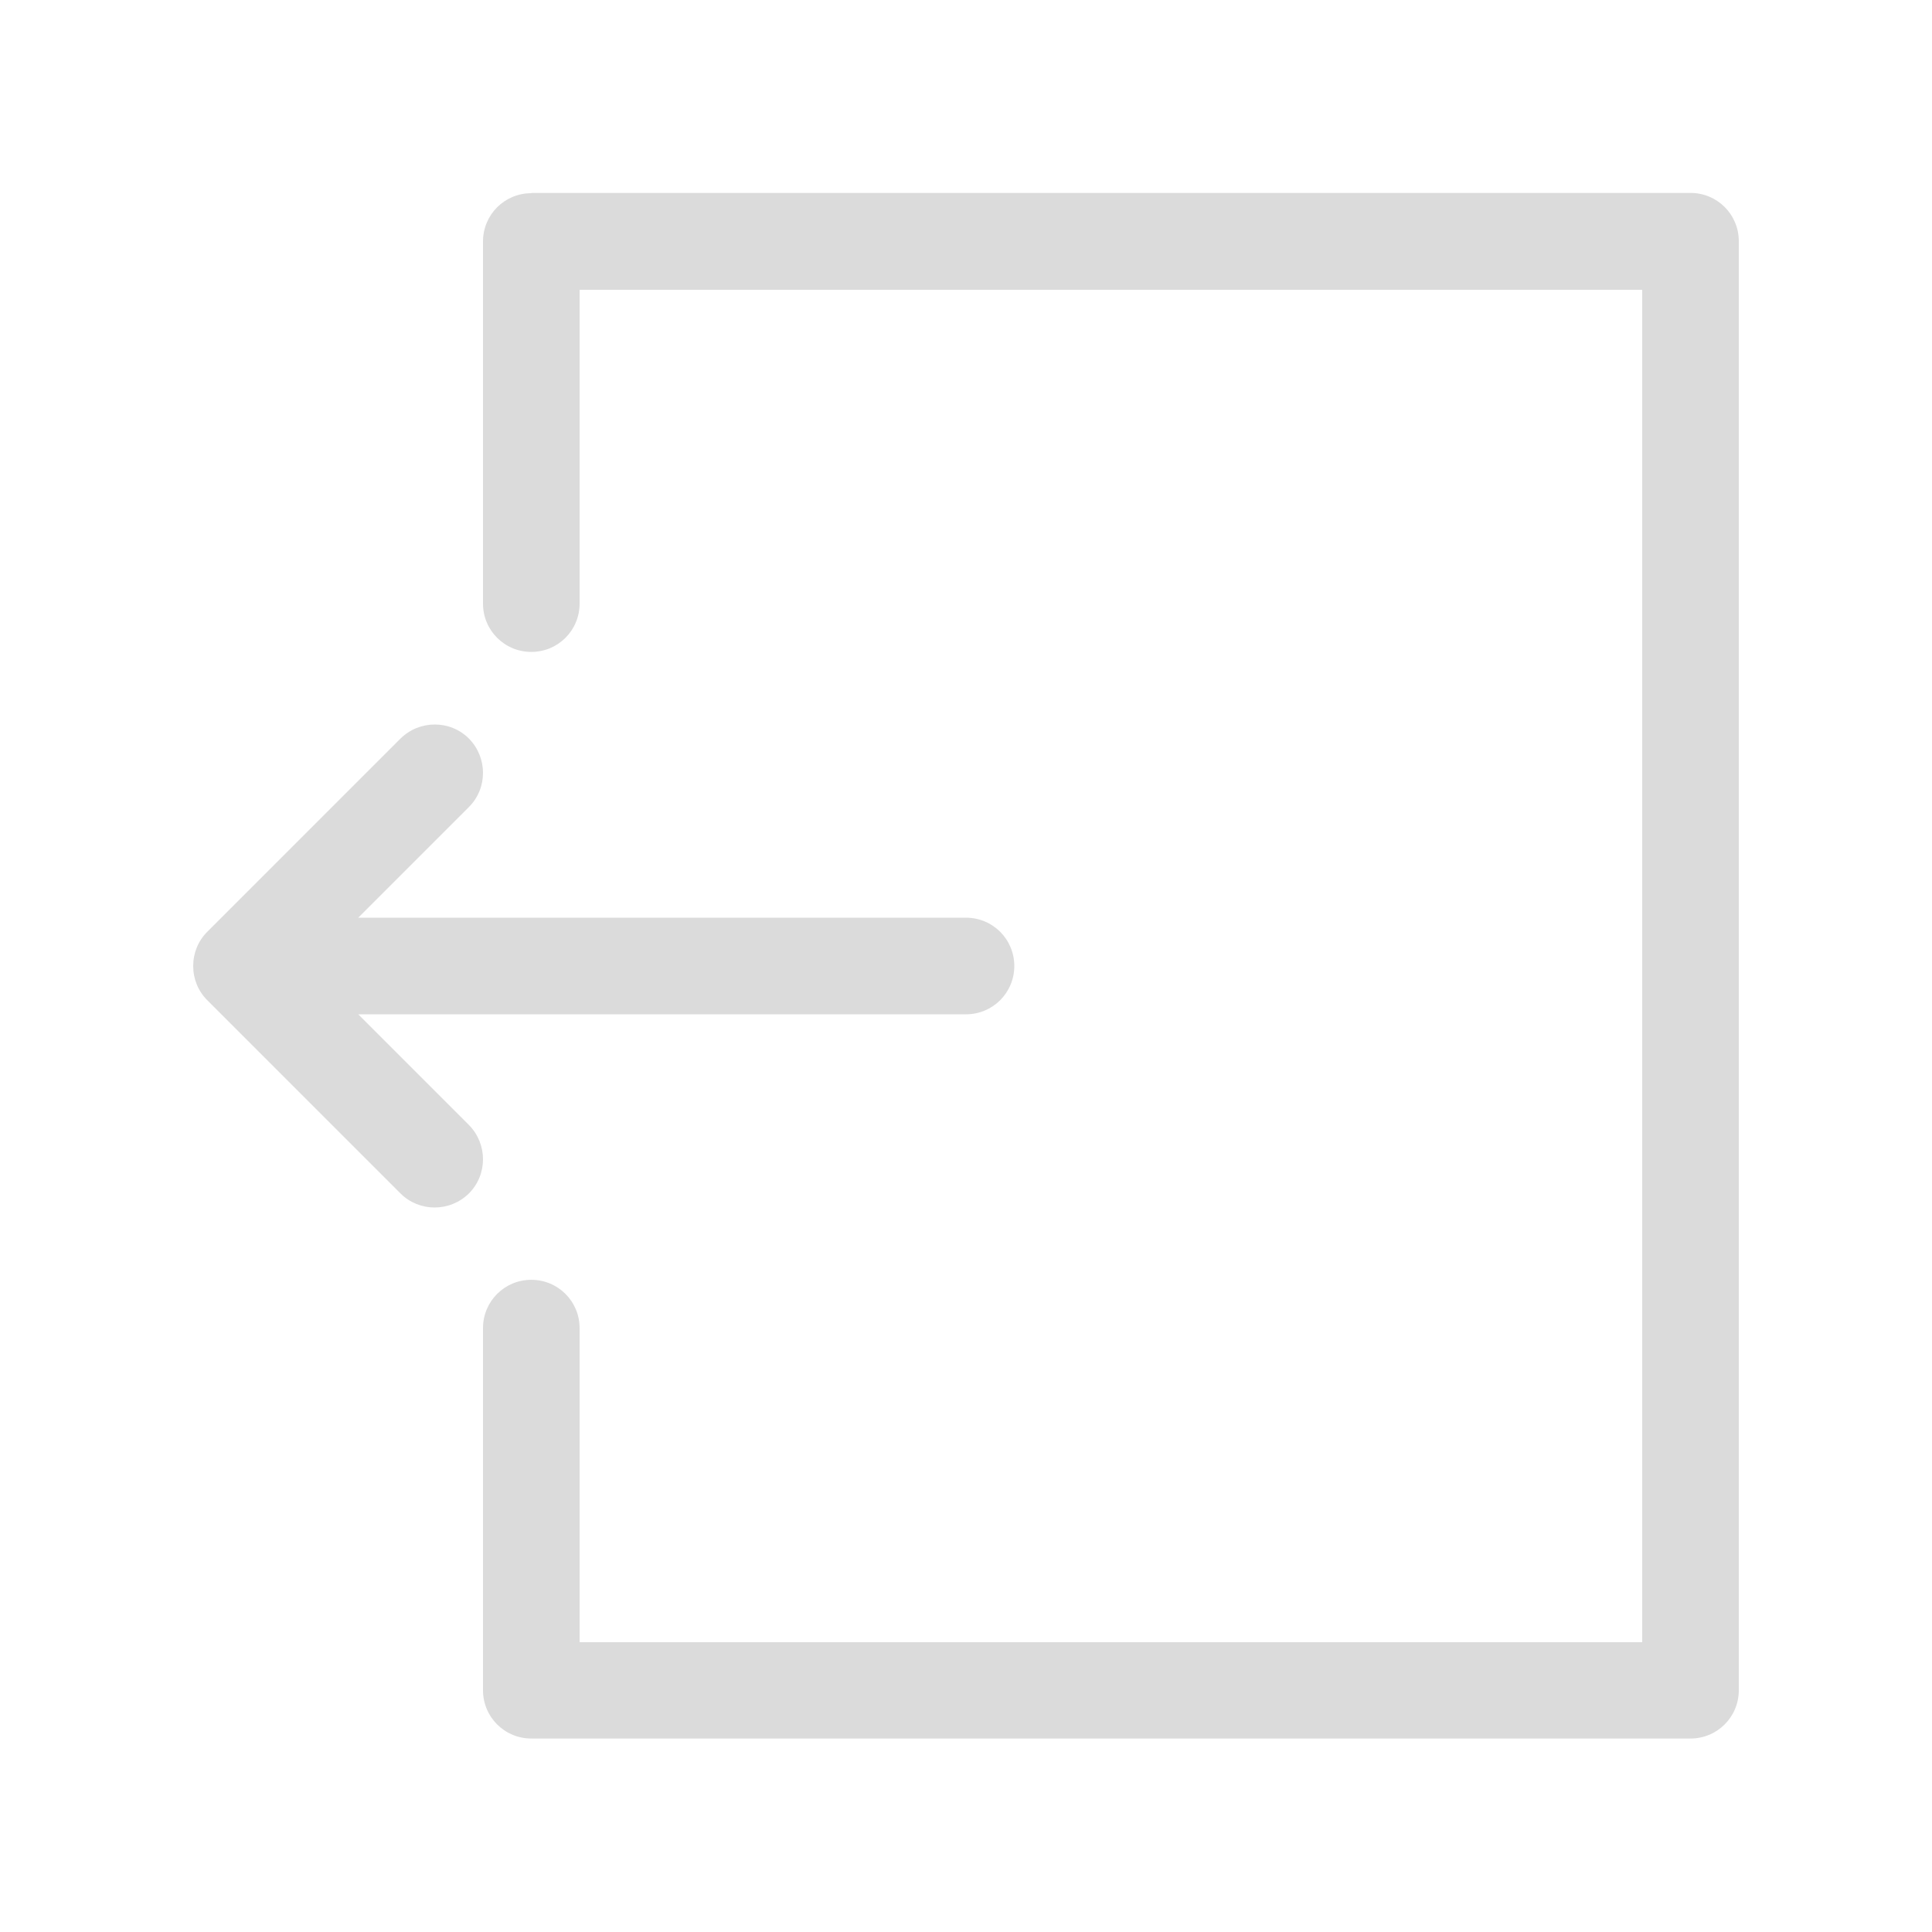
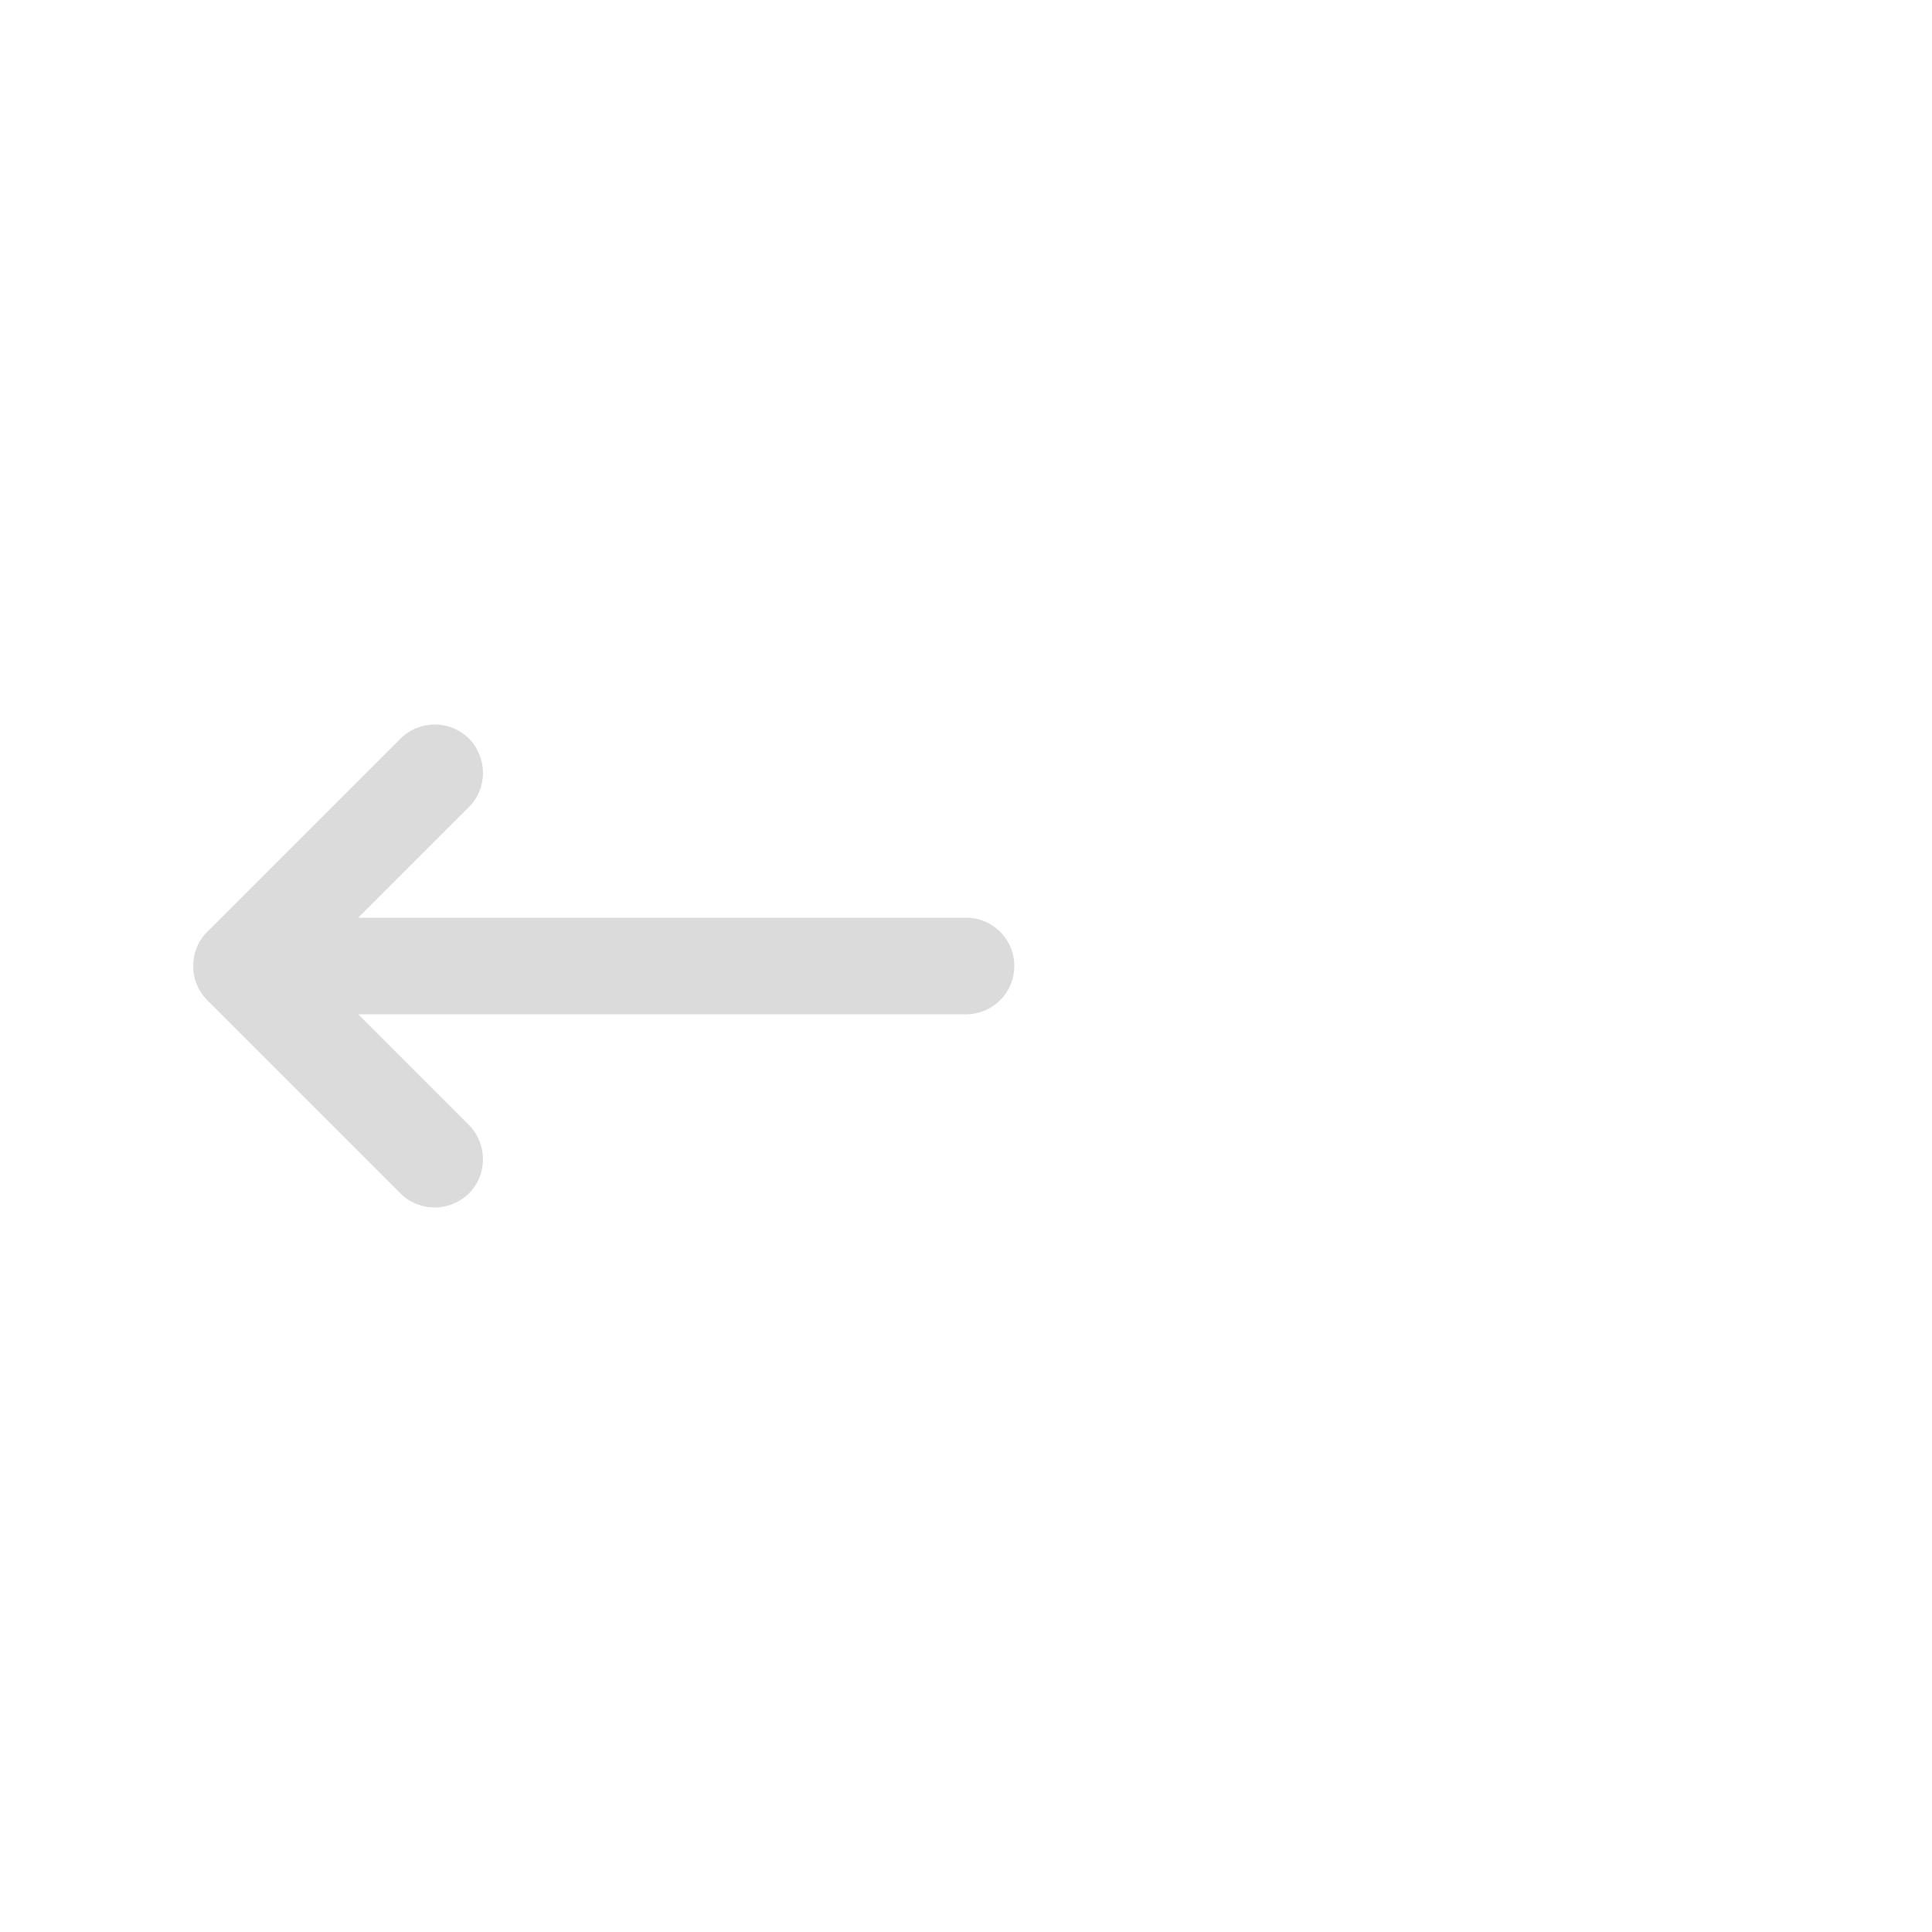
<svg xmlns="http://www.w3.org/2000/svg" id="Layer_1" x="0px" y="0px" viewBox="0 0 700 700" style="enable-background:new 0 0 700 700;" xml:space="preserve">
  <style type="text/css"> .st0{fill:#DBDBDB;} </style>
  <g>
-     <path class="st0" d="M192.5,70c-9.7,0-17.5,7.8-17.5,17.5v131.2c0,9.7,7.8,17.5,17.5,17.5s17.5-7.8,17.5-17.5V105h385v490H210 V481.2c0-9.7-7.8-17.5-17.5-17.5s-17.5,7.8-17.5,17.5v131.2c0,9.7,7.8,17.5,17.5,17.5h420c9.7,0,17.5-7.8,17.5-17.5v-525 c0-9.7-7.8-17.5-17.5-17.5H192.5z" />
    <path class="st0" d="M169.9,292.4c6.8-6.8,6.8-17.9,0-24.8c-6.8-6.8-17.9-6.8-24.8,0l-70,70c-3.3,3.3-5.1,7.7-5.1,12.4 s1.8,9.1,5.1,12.4l70,70c6.8,6.8,17.9,6.8,24.8,0c6.8-6.8,6.8-17.9,0-24.8l-40.1-40.1H350c9.7,0,17.5-7.8,17.5-17.5 s-7.8-17.5-17.5-17.5H129.8L169.9,292.4z" />
  </g>
</svg>